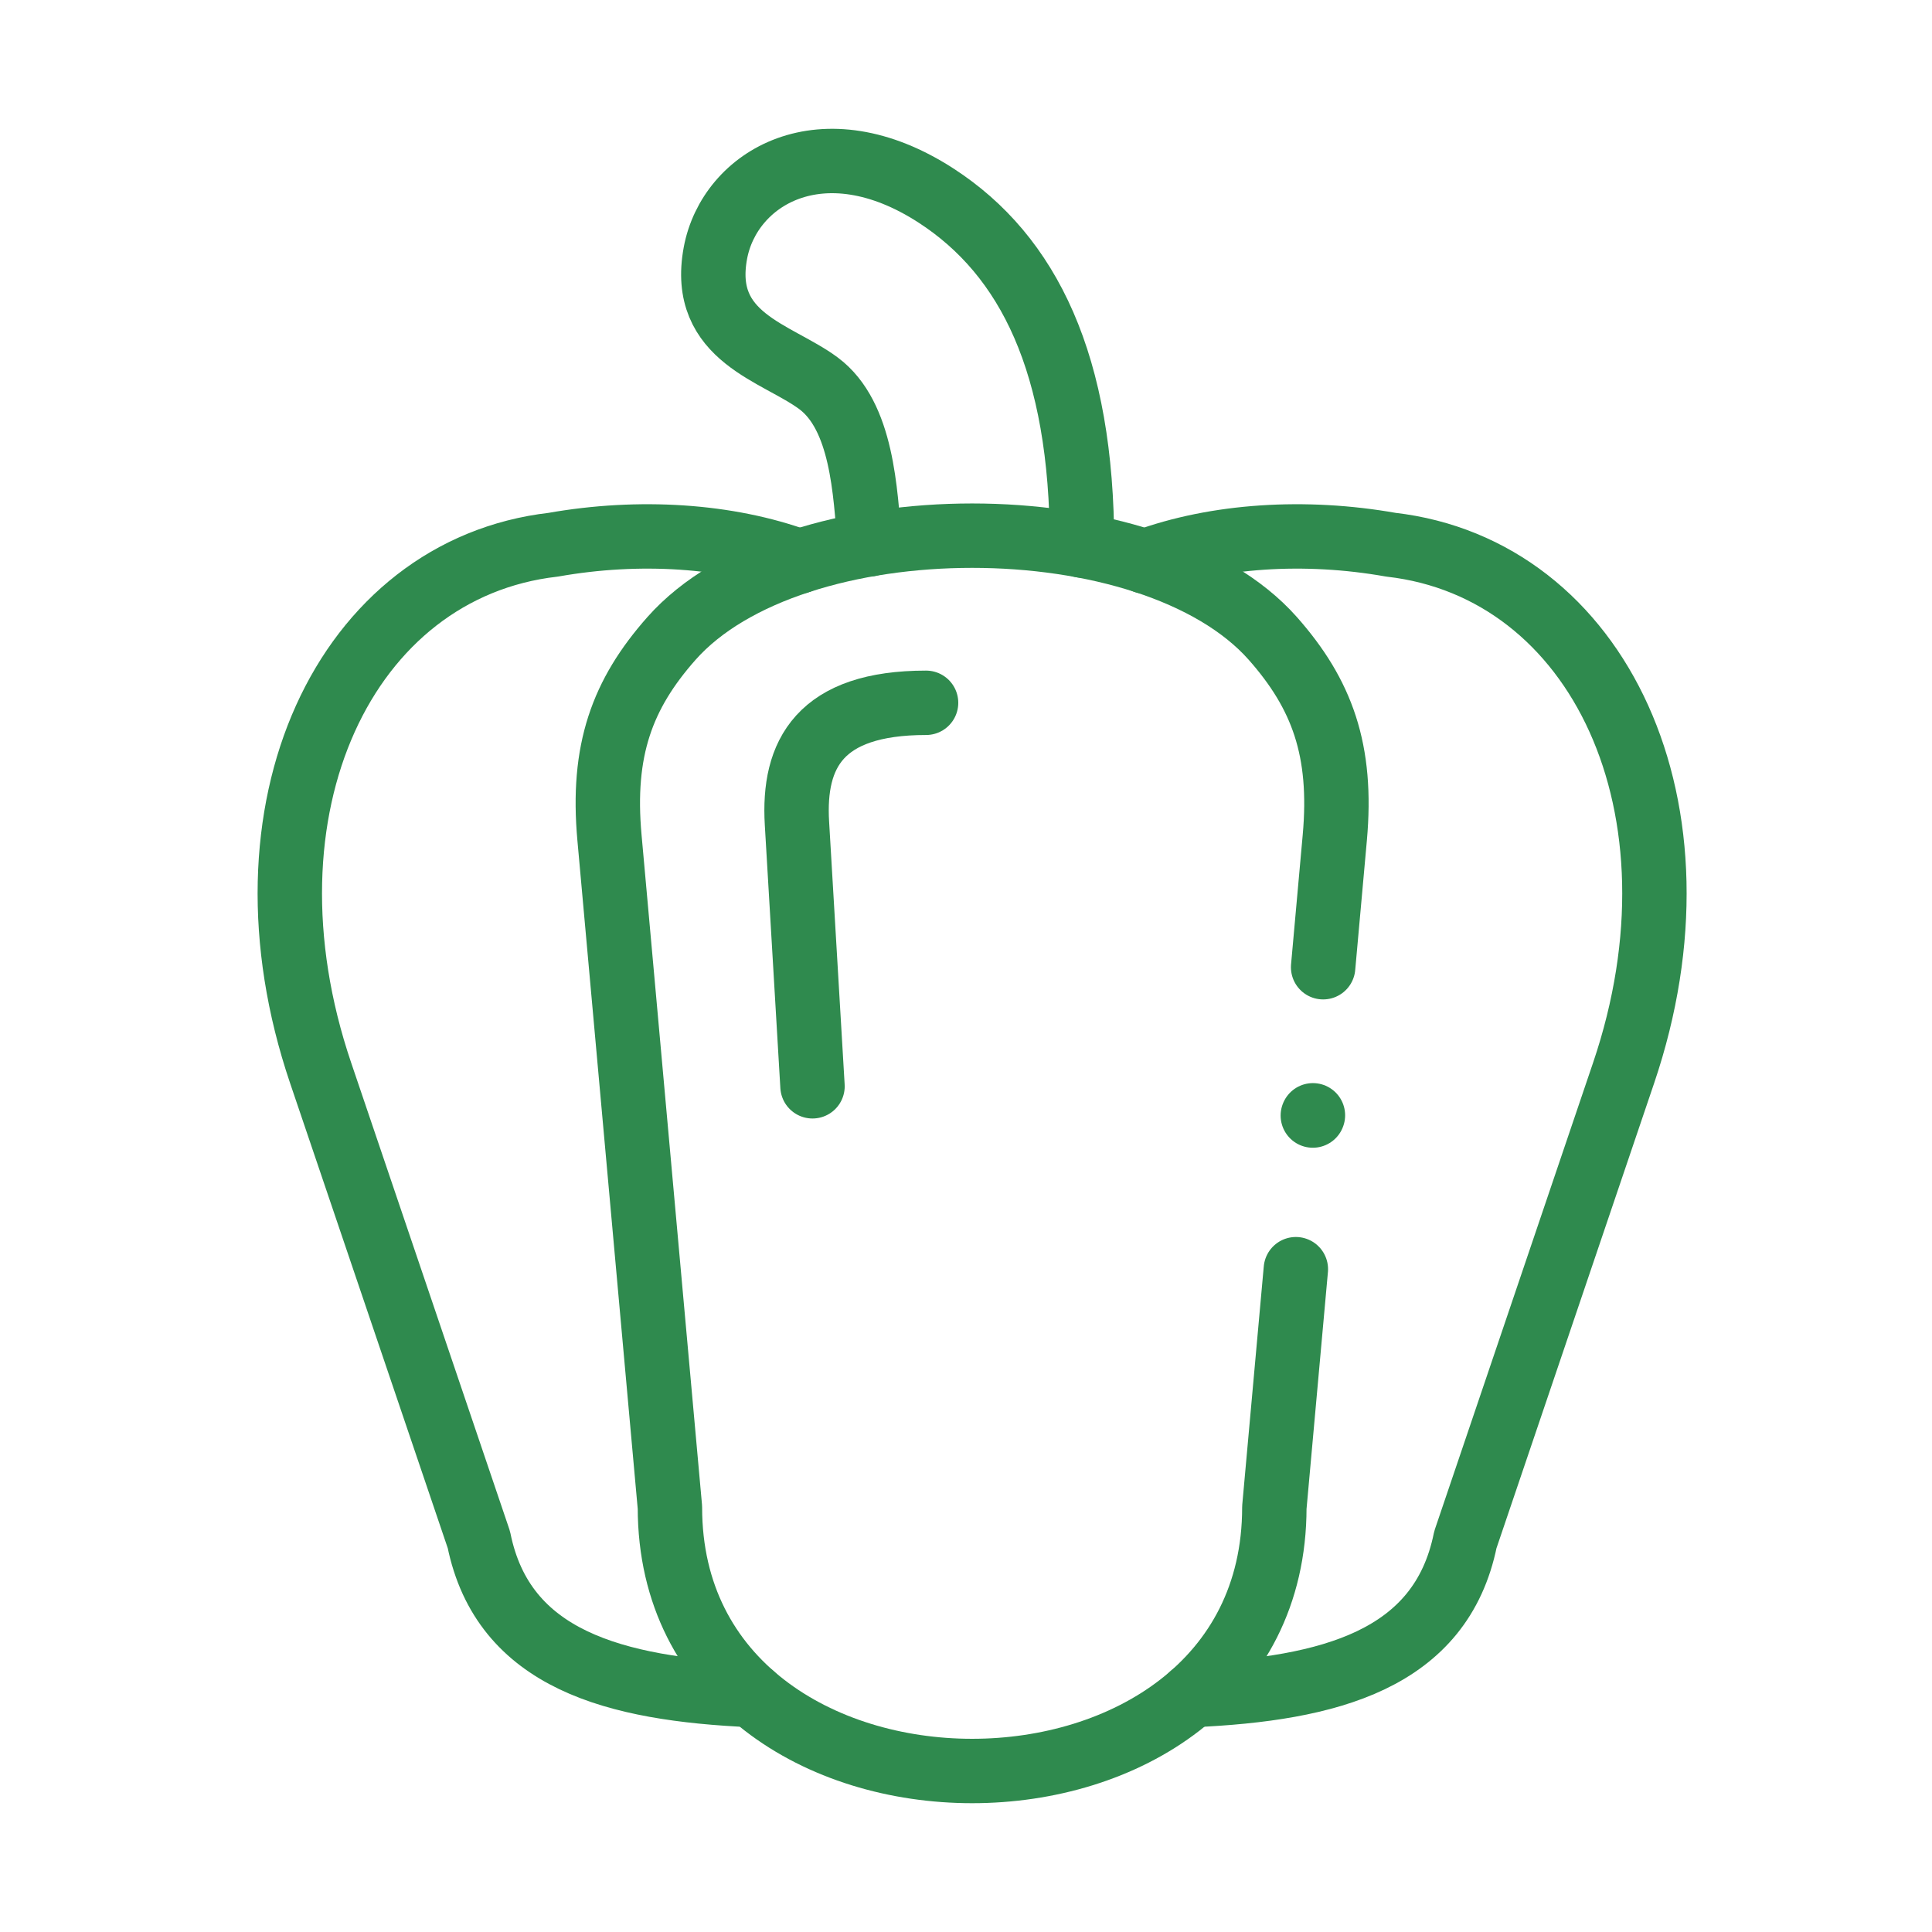
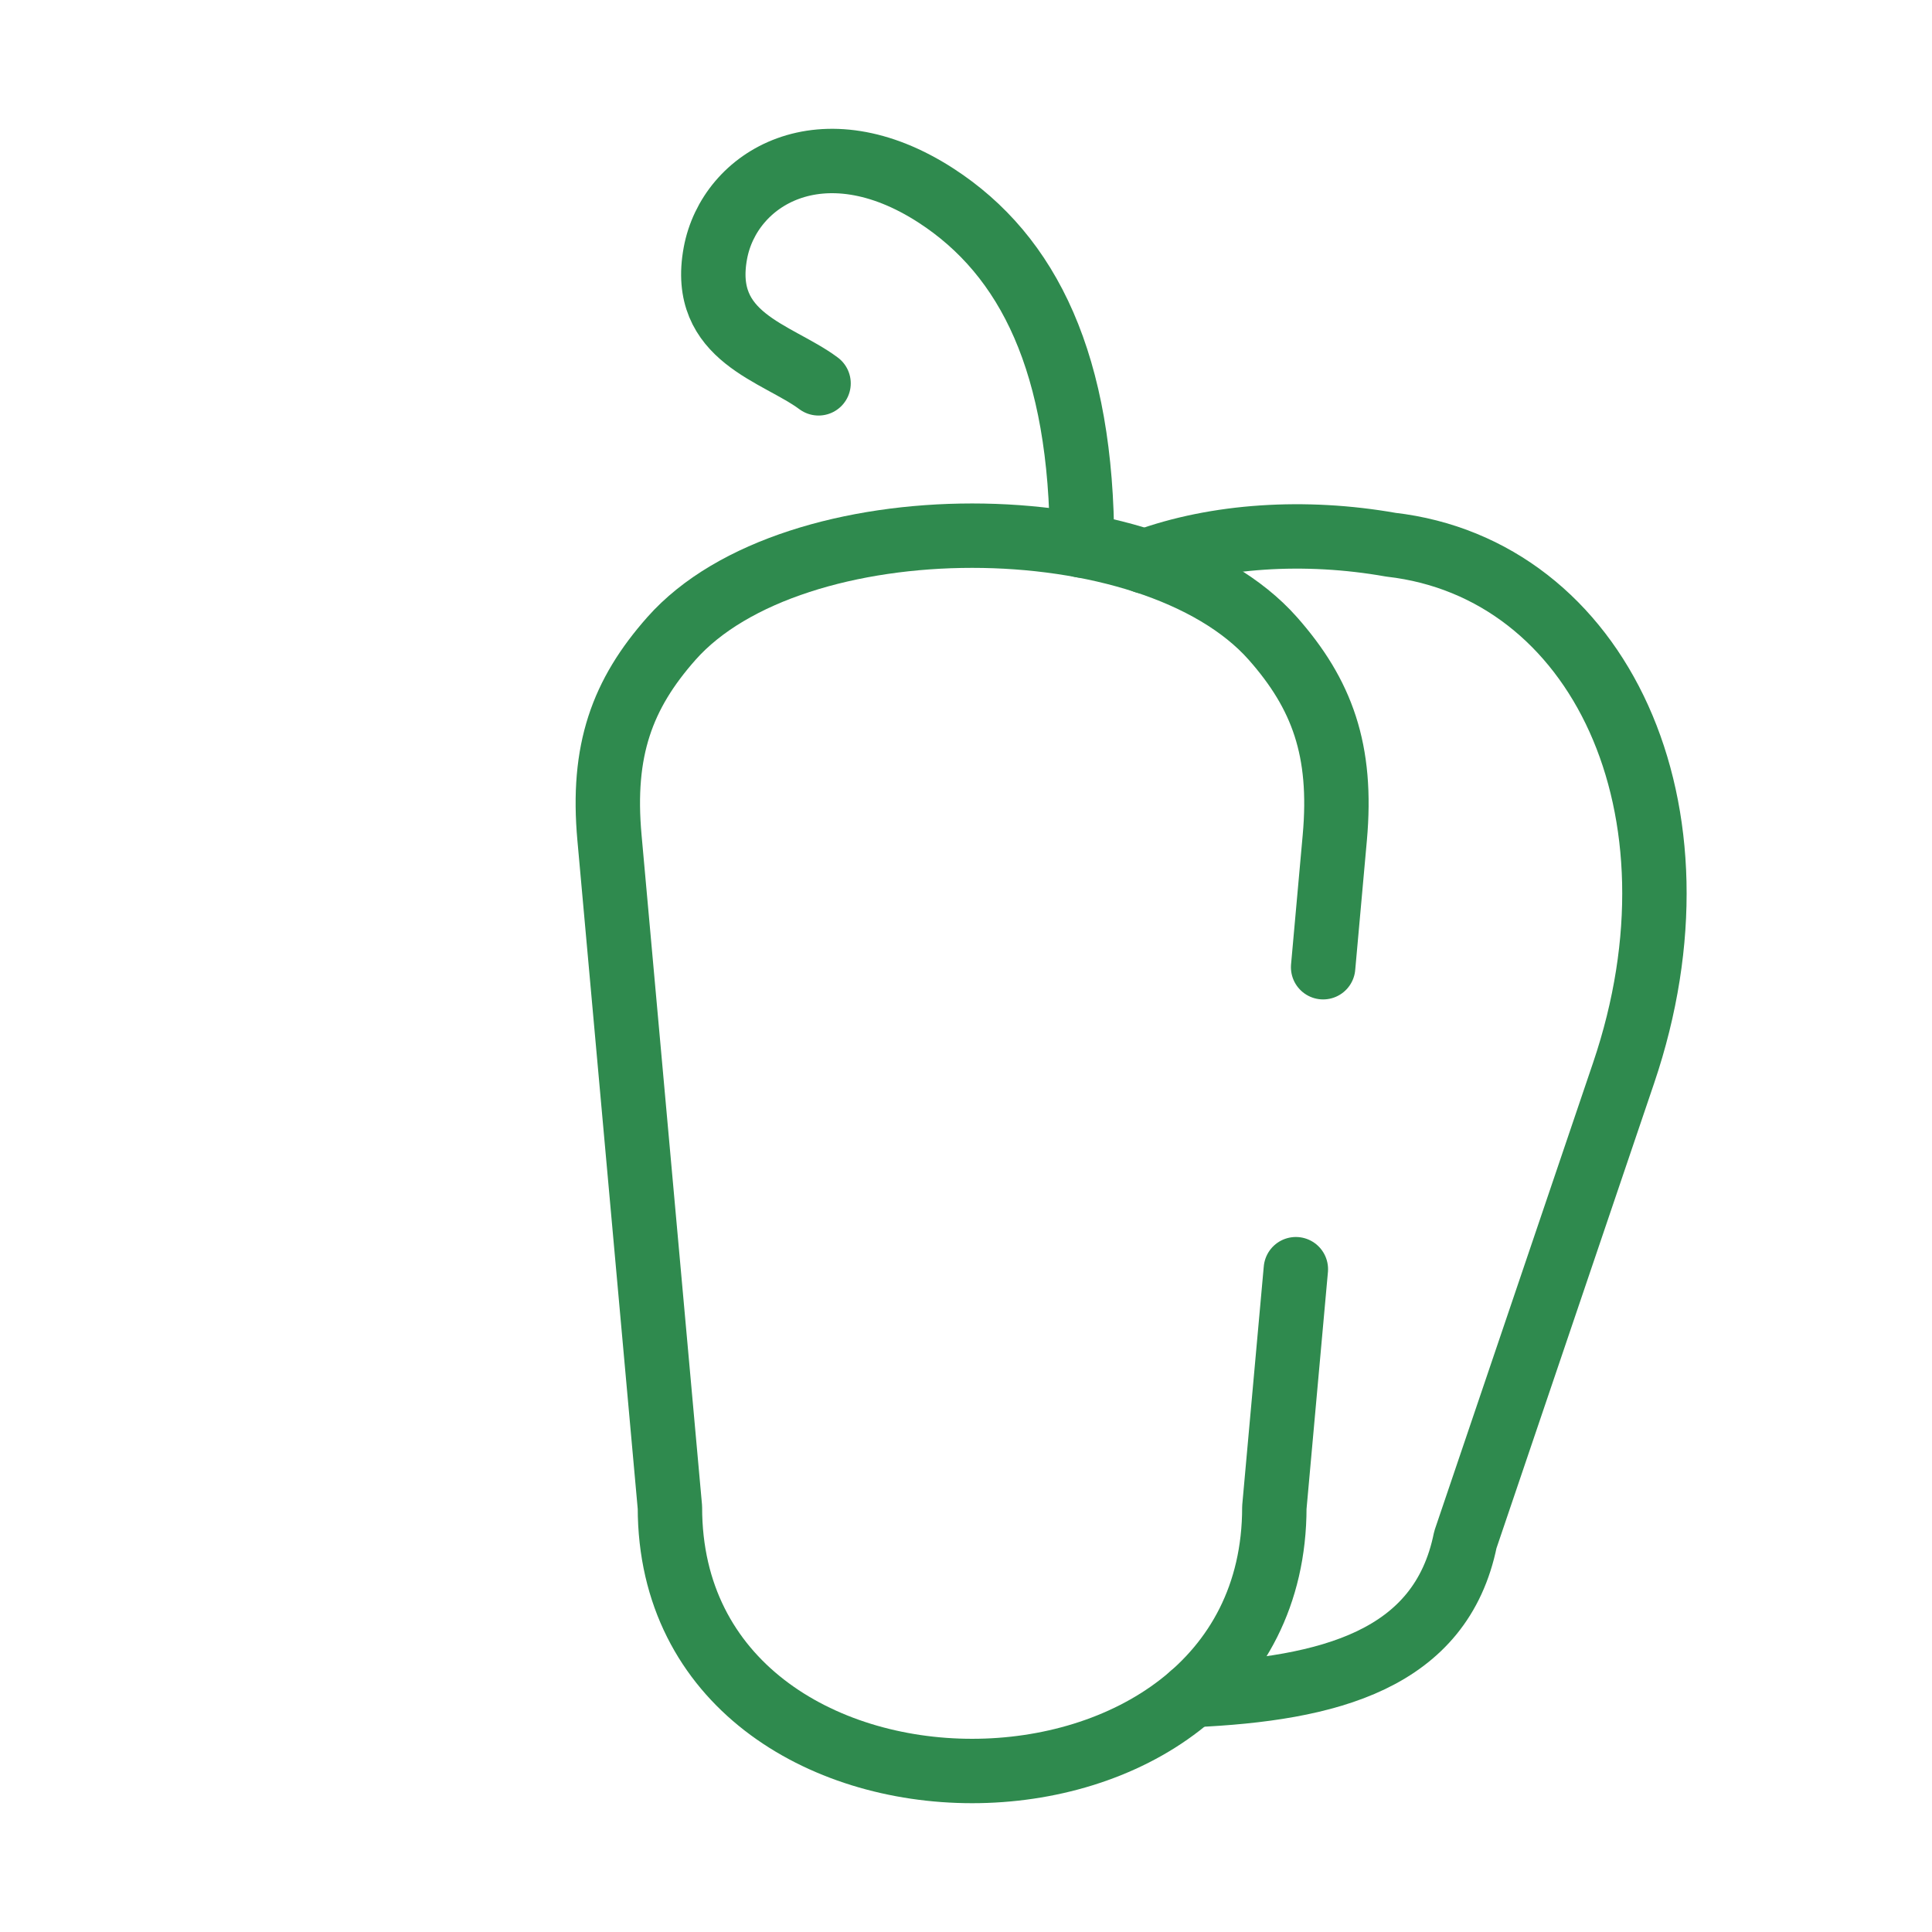
<svg xmlns="http://www.w3.org/2000/svg" width="60" height="60" viewBox="0 0 60 60" fill="none">
  <path d="M40.244 39.416L40.21 39.79L39.576 46.813C39.576 57.729 20.805 57.729 20.805 46.813L18.928 26.017C18.681 23.297 19.323 21.557 20.852 19.829C24.62 15.571 35.762 15.571 39.53 19.829C41.056 21.557 41.698 23.297 41.453 26.017L41.091 30.038" stroke="#2F8A4E" stroke-width="2" stroke-miterlimit="10" stroke-linecap="round" stroke-linejoin="round" />
-   <path d="M33.603 16.943C33.603 11.302 31.945 7.94 29.075 6.077C25.533 3.781 22.649 5.526 22.217 7.863C21.73 10.493 24.128 10.942 25.421 11.905C26.78 12.916 26.875 15.272 27.007 16.903" stroke="#2F8A4E" stroke-width="2" stroke-miterlimit="10" stroke-linecap="round" stroke-linejoin="round" />
-   <path d="M25.233 33.736L24.75 25.566C24.623 23.417 25.455 21.826 28.76 21.826" stroke="#2F8A4E" stroke-width="2" stroke-miterlimit="10" stroke-linecap="round" stroke-linejoin="round" />
+   <path d="M33.603 16.943C33.603 11.302 31.945 7.94 29.075 6.077C25.533 3.781 22.649 5.526 22.217 7.863C21.73 10.493 24.128 10.942 25.421 11.905" stroke="#2F8A4E" stroke-width="2" stroke-miterlimit="10" stroke-linecap="round" stroke-linejoin="round" />
  <path d="M37.021 52.642C41.279 52.452 44.751 51.55 45.508 47.817L50.422 33.323C53.206 25.113 49.656 17.66 43.196 16.917C40.527 16.445 37.769 16.623 35.552 17.436" stroke="#2F8A4E" stroke-width="2" stroke-miterlimit="10" stroke-linecap="round" stroke-linejoin="round" />
-   <path d="M23.359 52.642C19.102 52.452 15.629 51.55 14.872 47.817L9.958 33.323C7.174 25.113 10.724 17.66 17.181 16.917C19.853 16.445 22.611 16.623 24.825 17.436" stroke="#2F8A4E" stroke-width="2" stroke-miterlimit="10" stroke-linecap="round" stroke-linejoin="round" />
-   <path d="M40.774 34.637L40.771 34.644" stroke="#2F8A4E" stroke-width="2" stroke-miterlimit="10" stroke-linecap="round" stroke-linejoin="round" />
</svg>